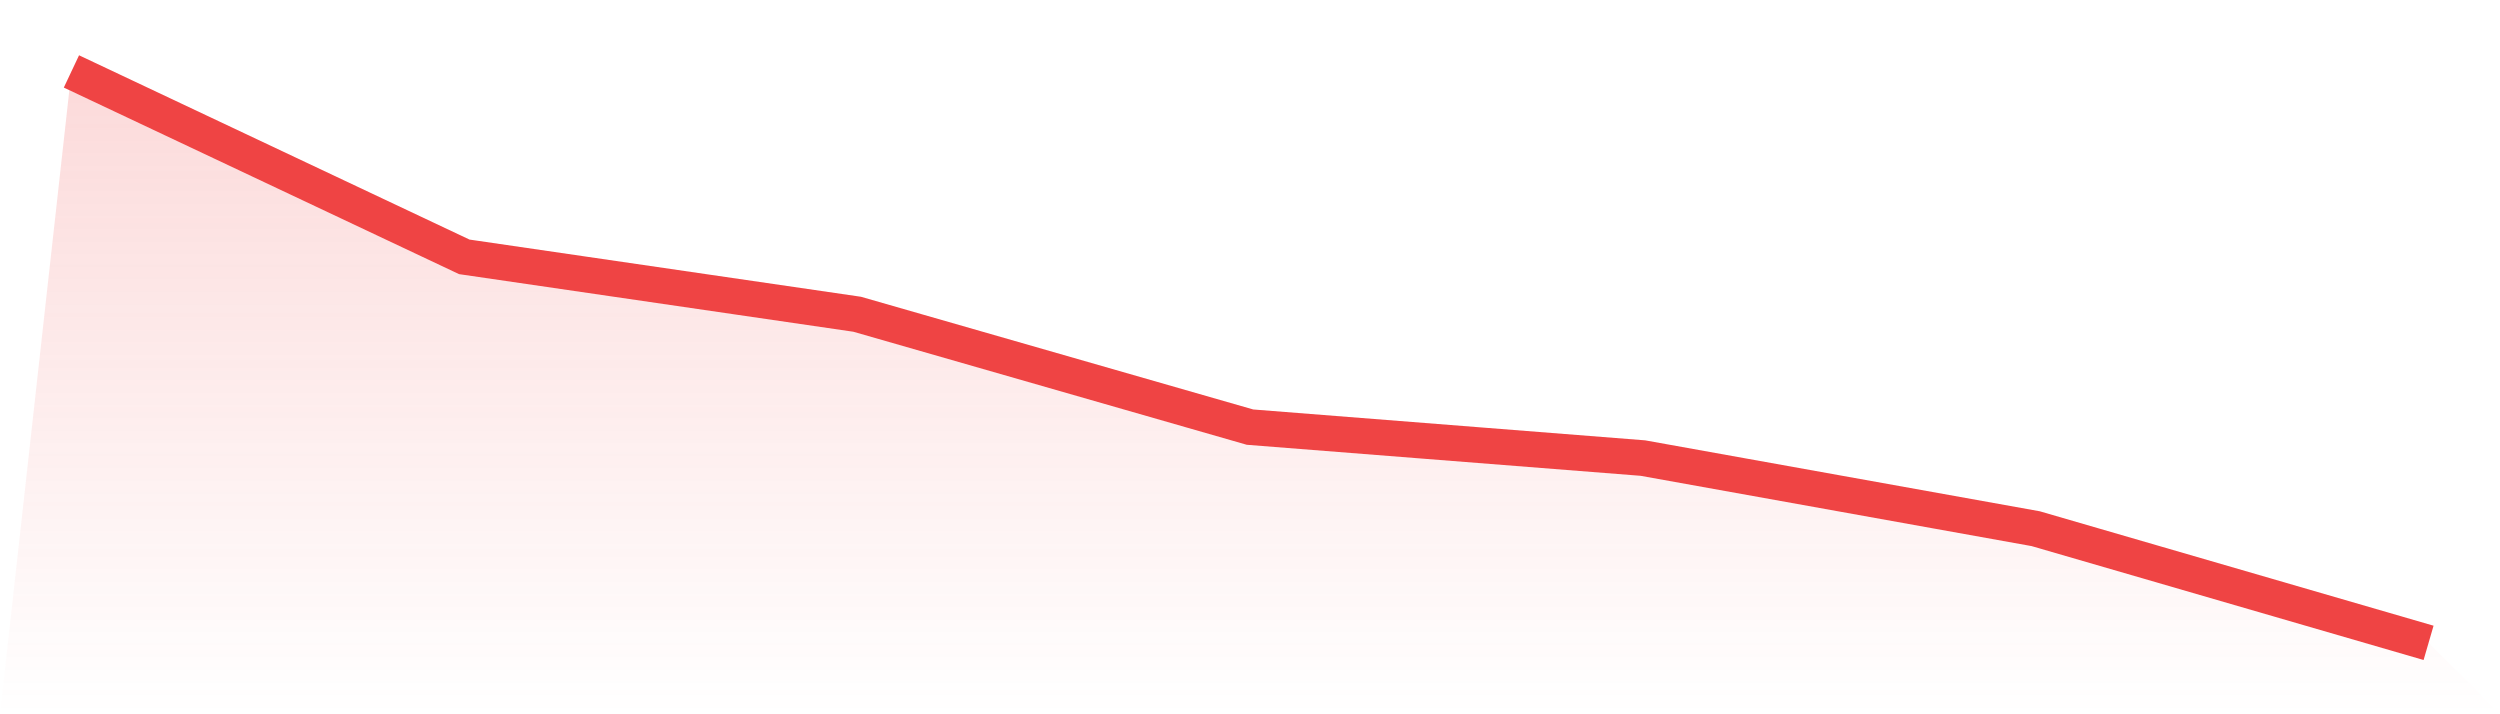
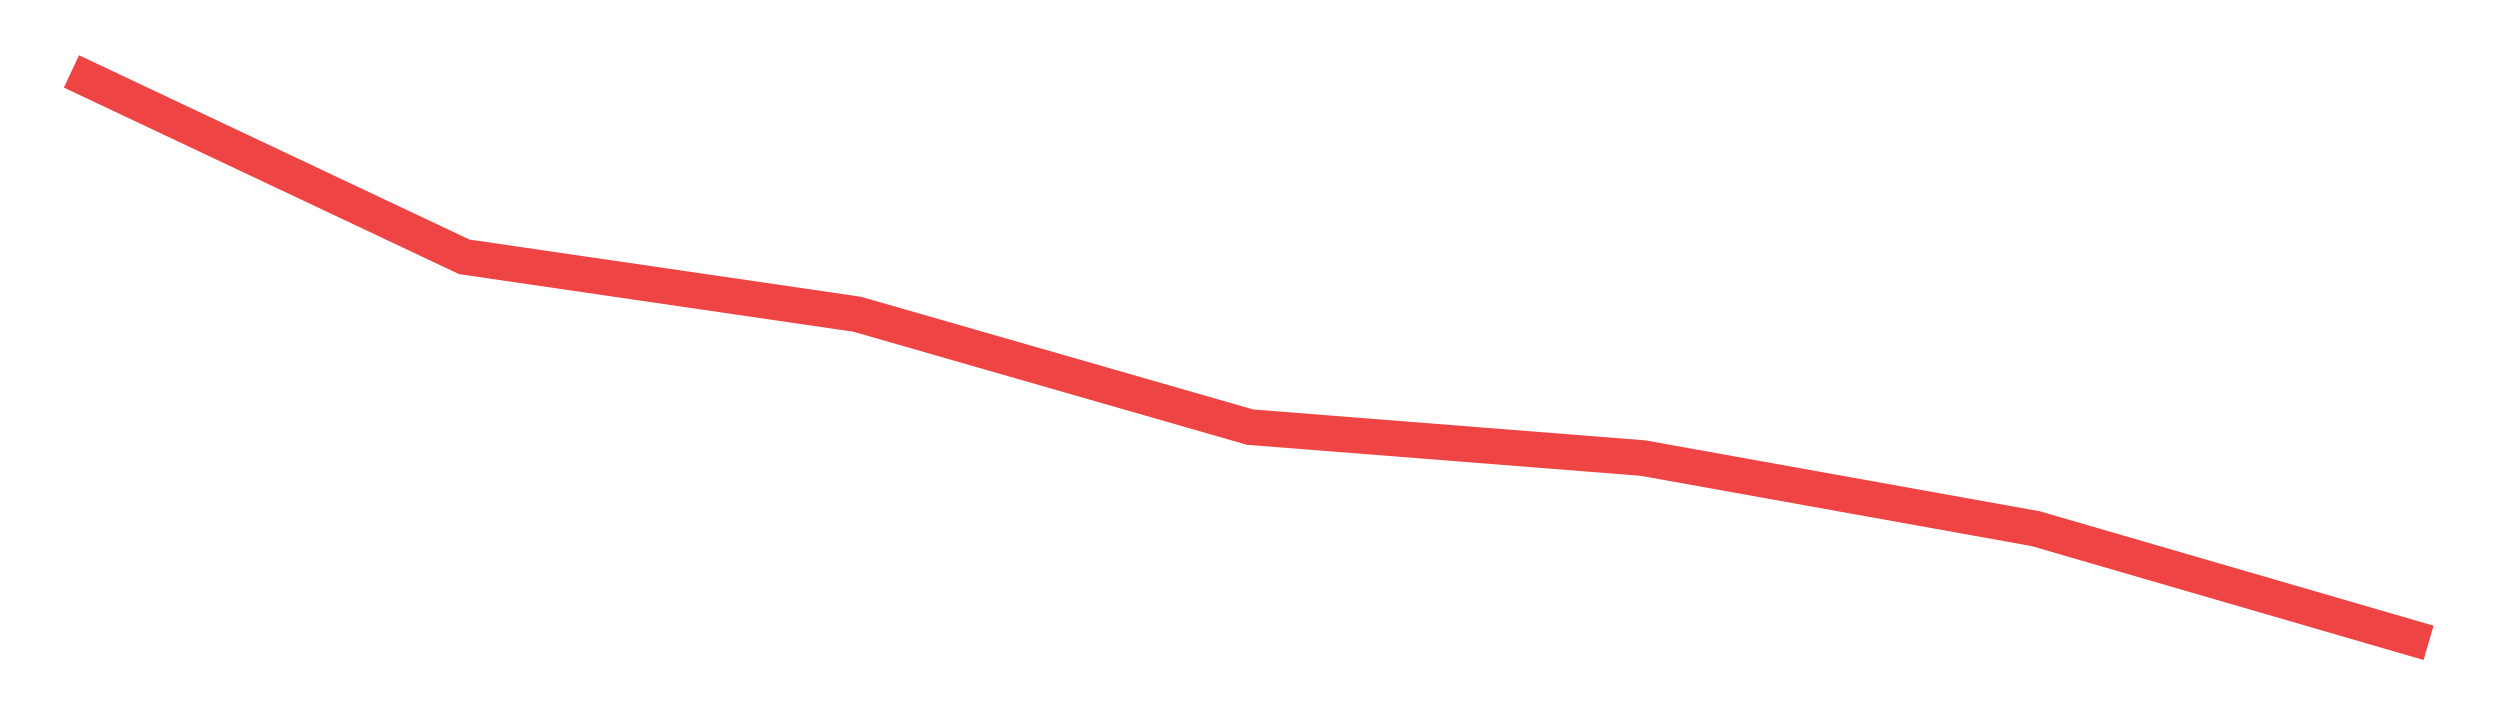
<svg xmlns="http://www.w3.org/2000/svg" viewBox="0 0 140 40">
  <defs>
    <linearGradient id="gradient" x1="0" x2="0" y1="0" y2="1">
      <stop offset="0%" stop-color="#ef4444" stop-opacity="0.2" />
      <stop offset="100%" stop-color="#ef4444" stop-opacity="0" />
    </linearGradient>
  </defs>
-   <path d="M4,4 L4,4 L26,14.384 L48,17.598 L70,23.919 L92,25.652 L114,29.607 L136,36 L140,40 L0,40 z" fill="url(#gradient)" />
  <path d="M4,4 L4,4 L26,14.384 L48,17.598 L70,23.919 L92,25.652 L114,29.607 L136,36" fill="none" stroke="#ef4444" stroke-width="2" />
</svg>